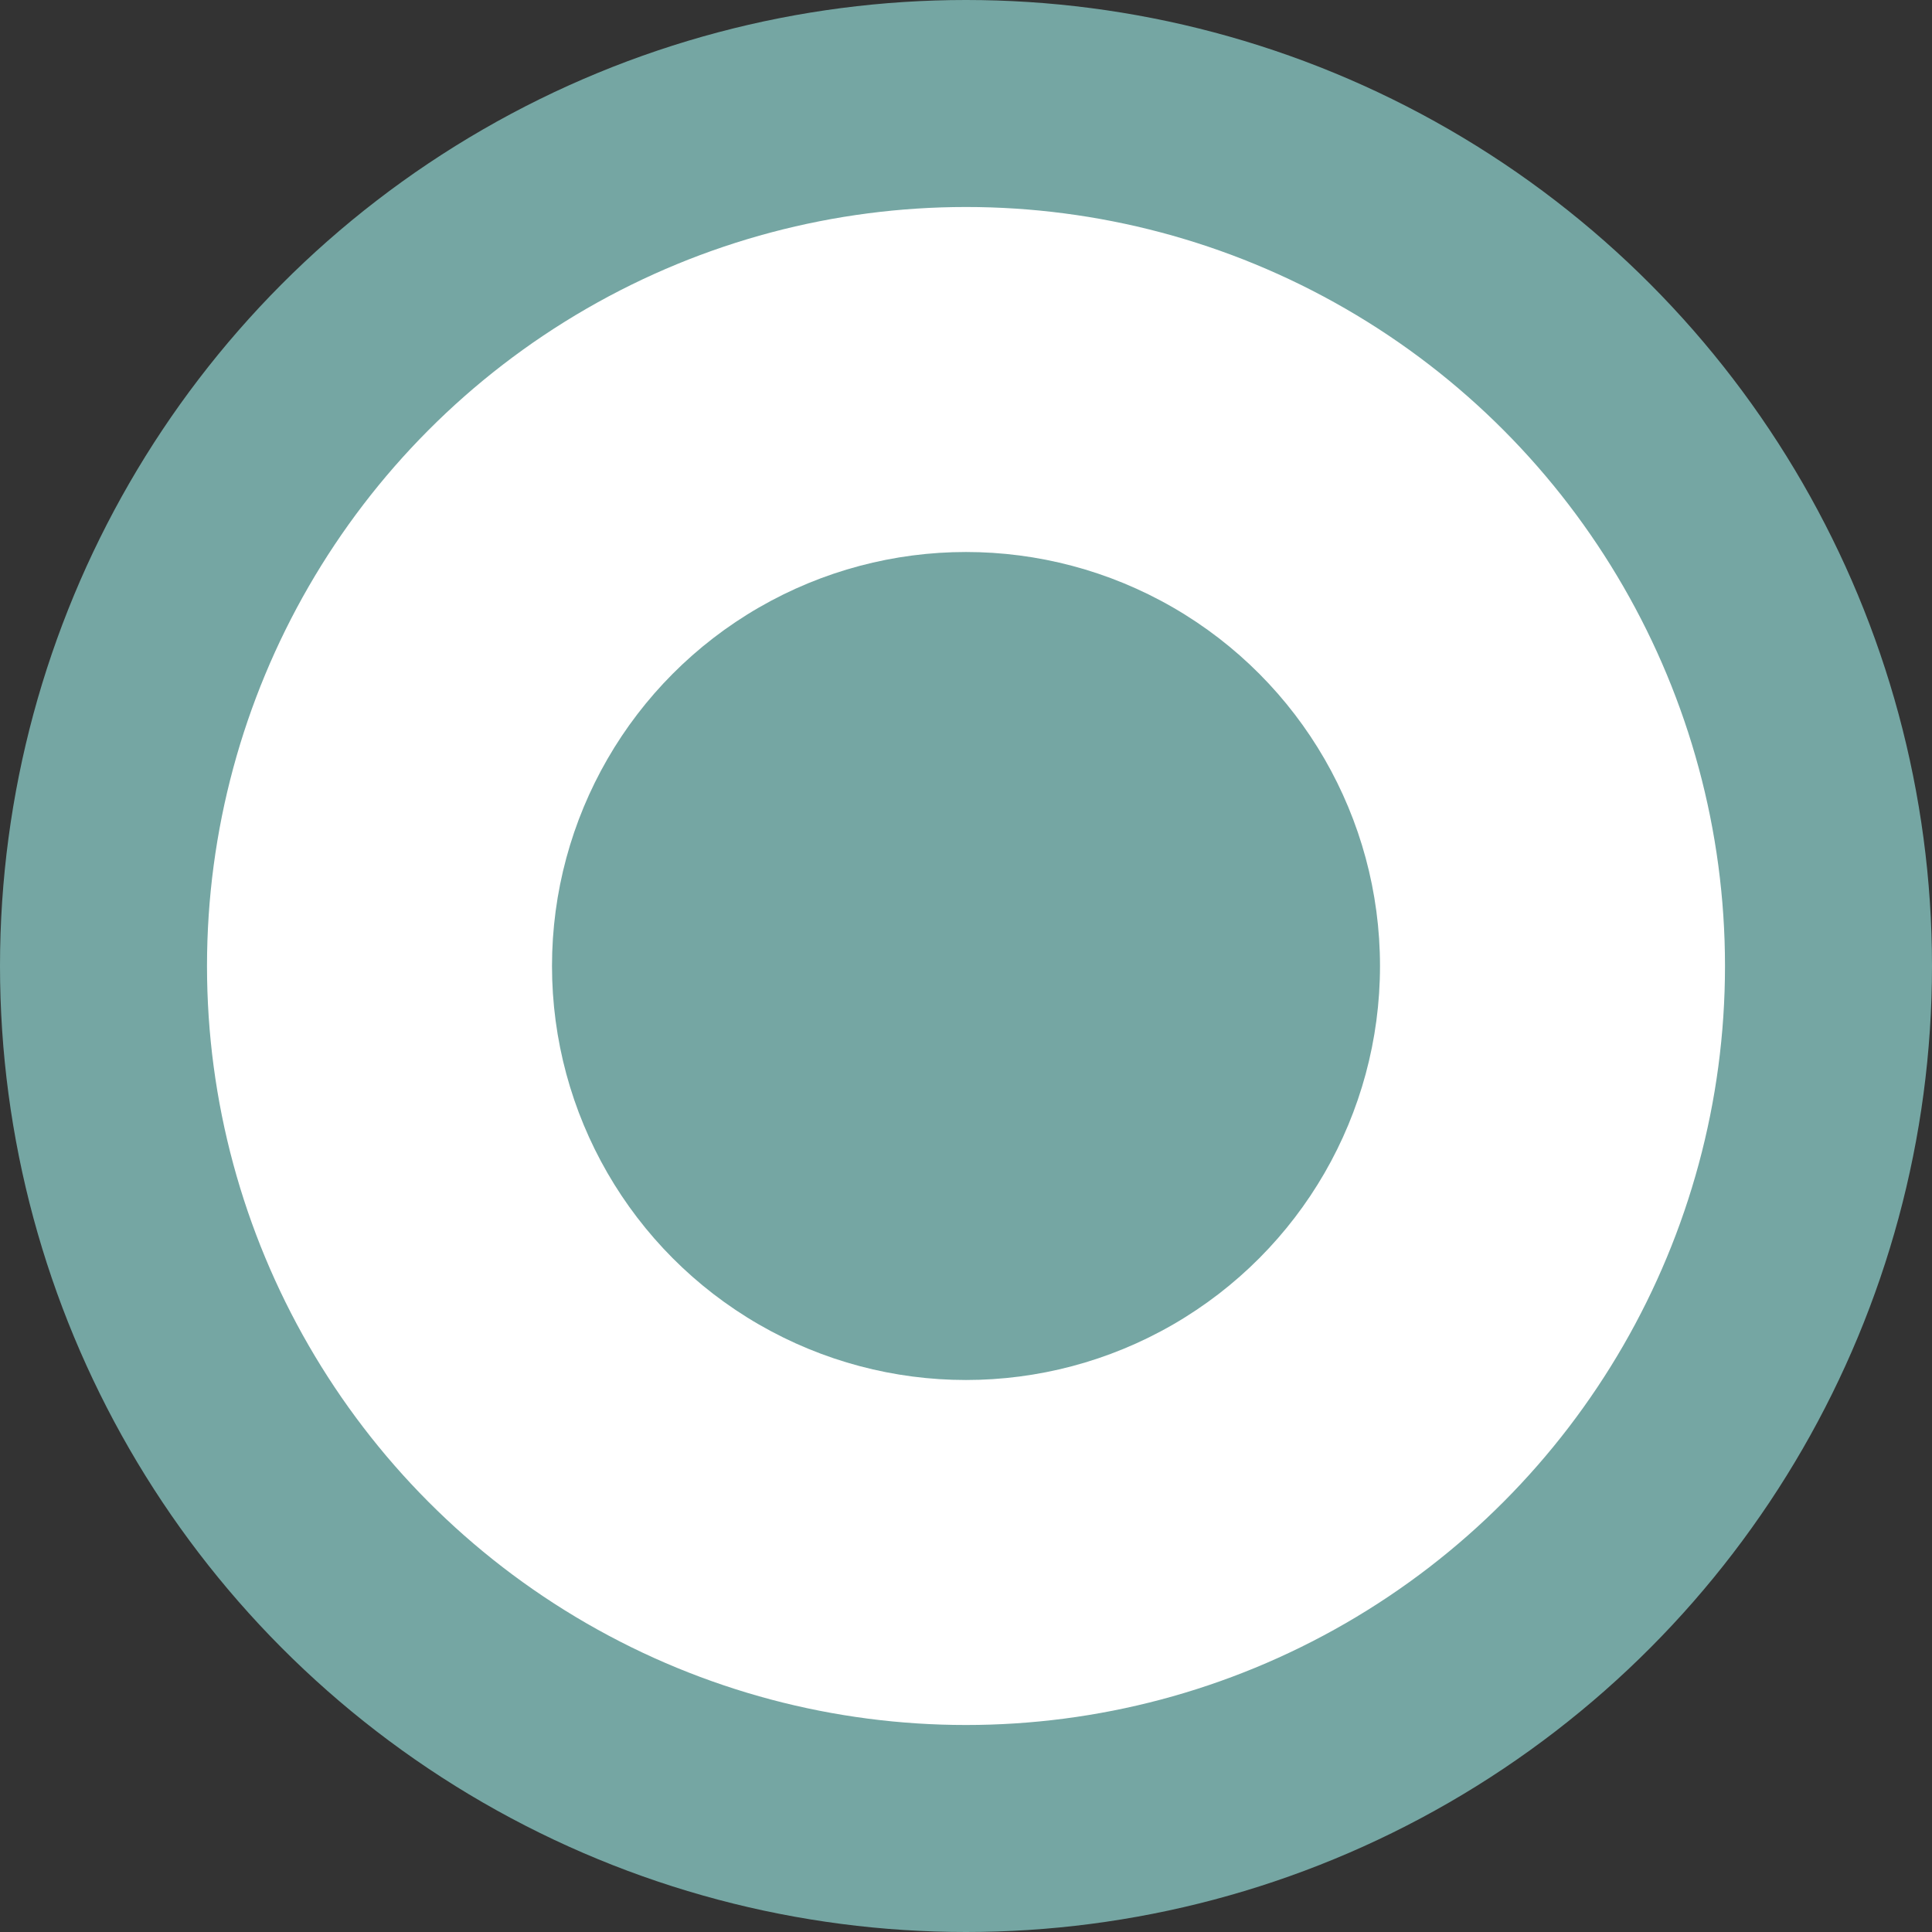
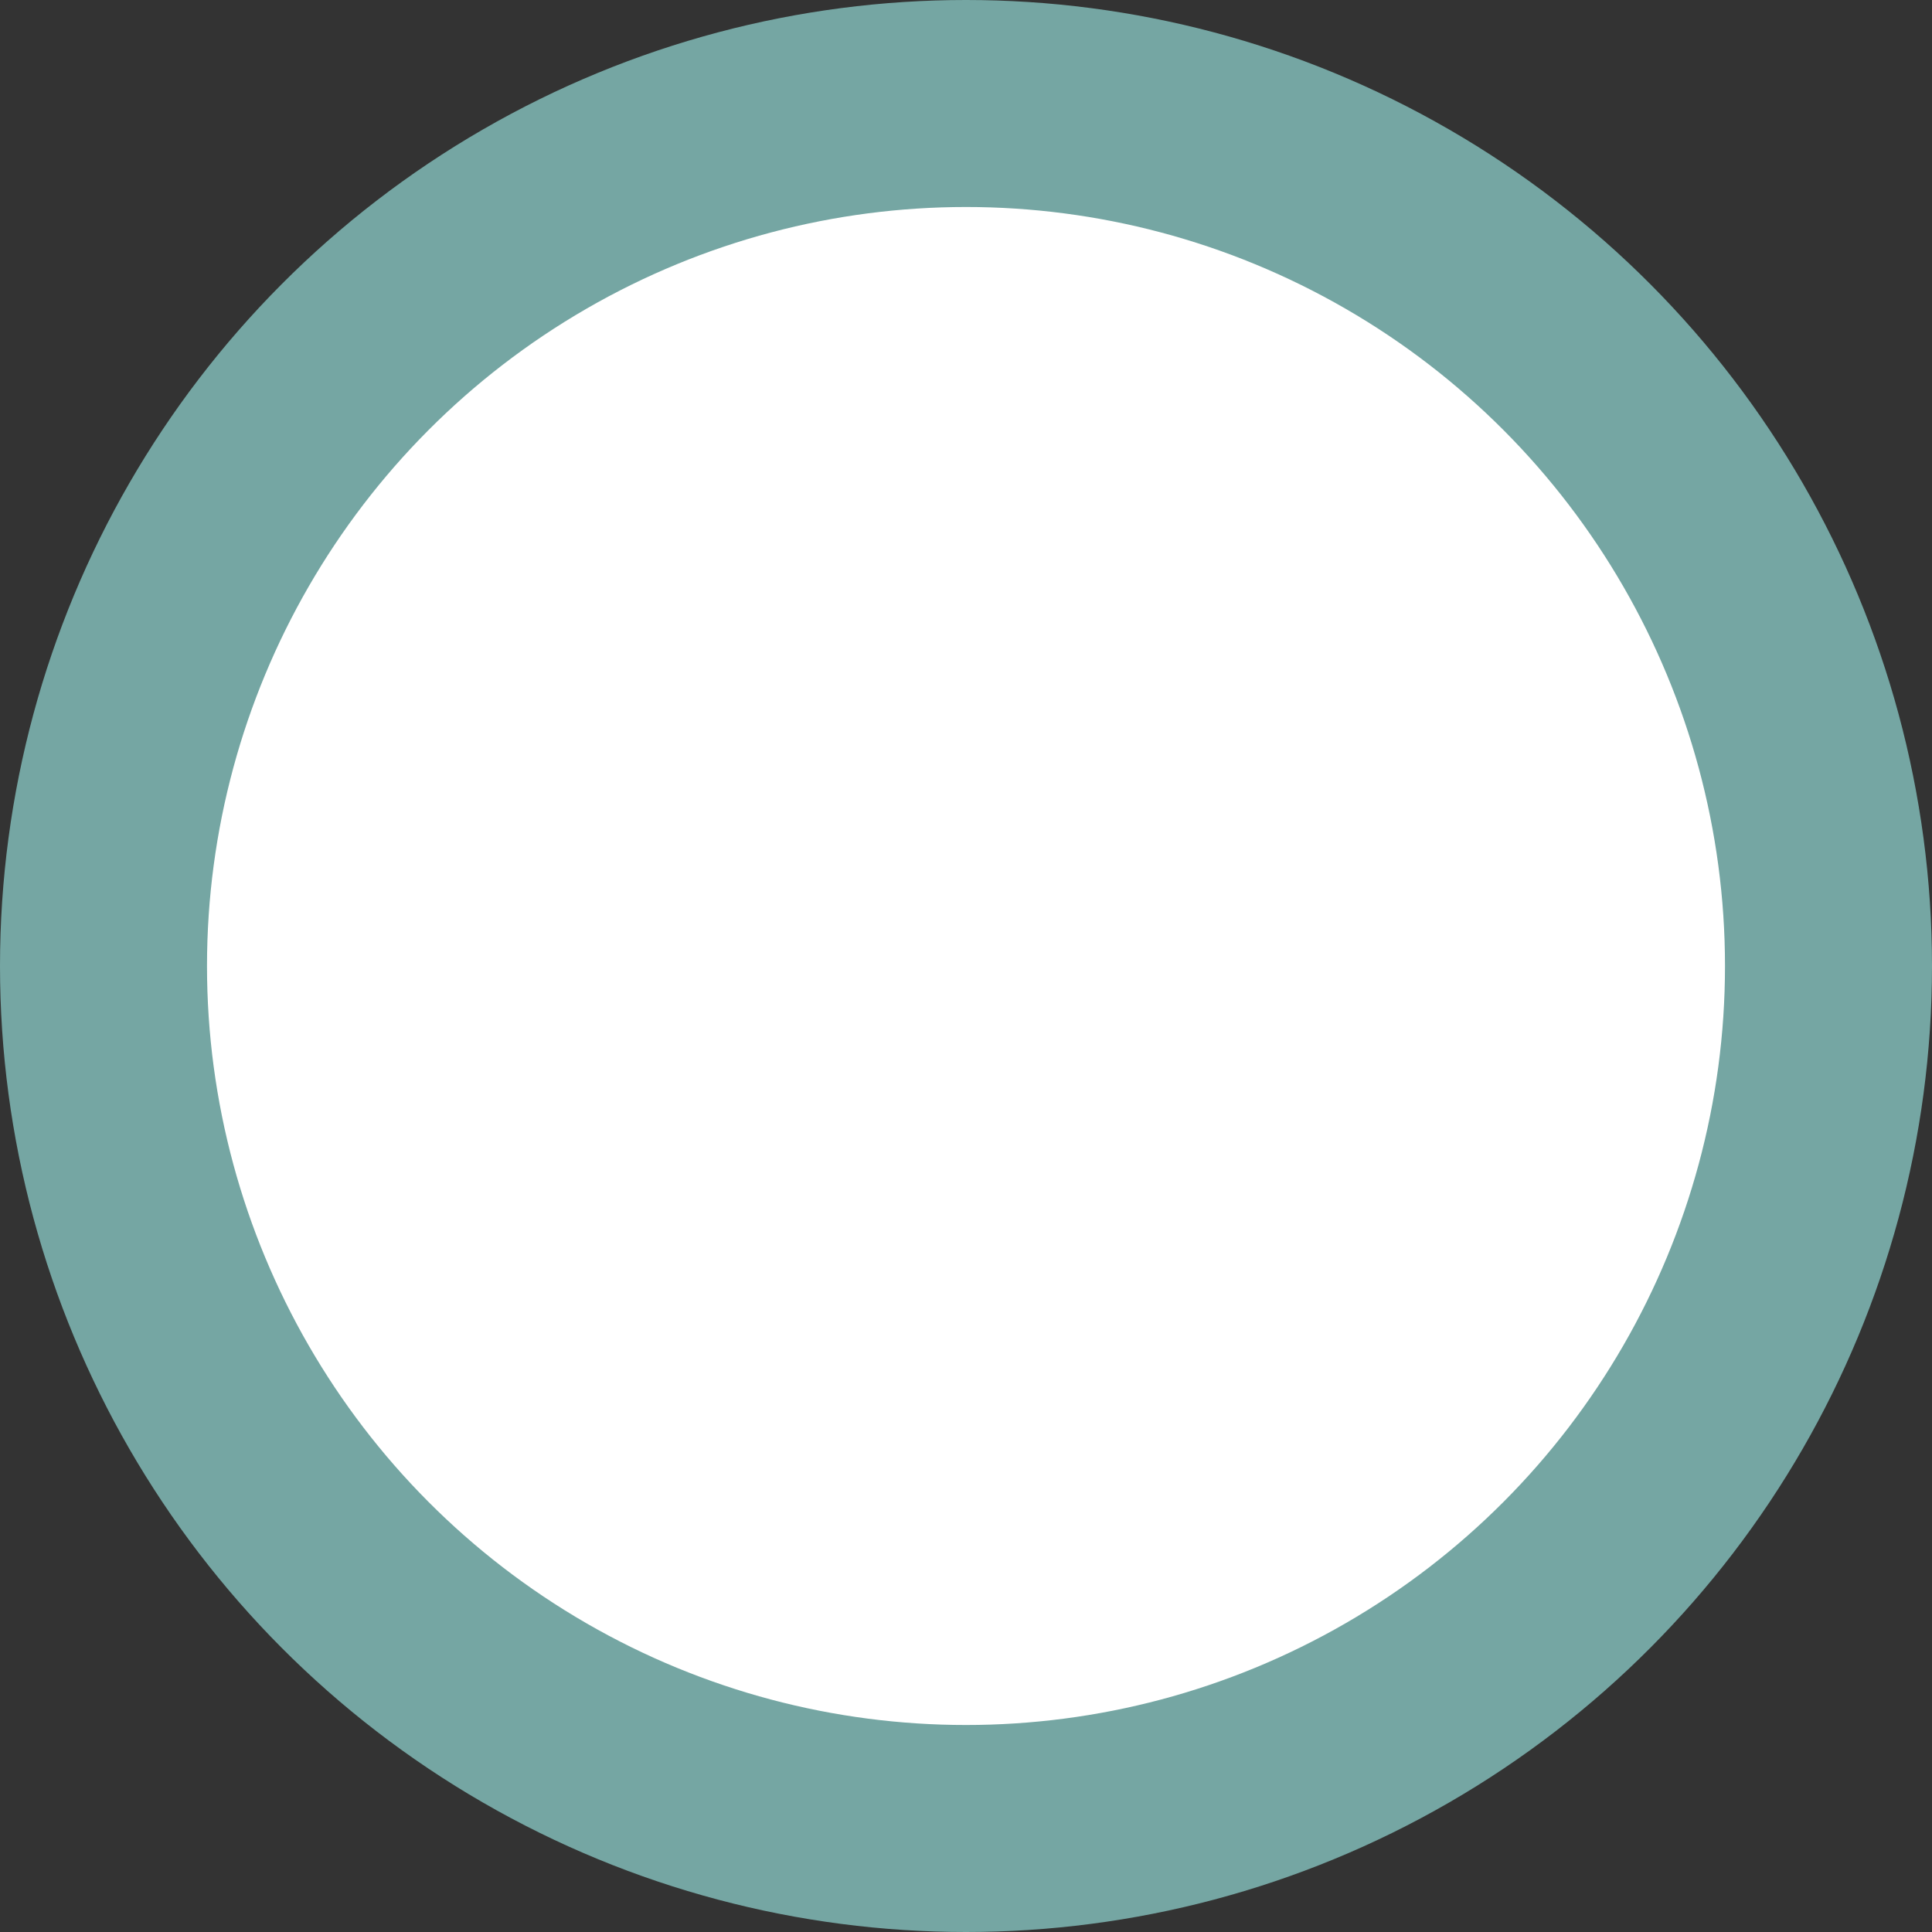
<svg xmlns="http://www.w3.org/2000/svg" width="21px" height="21px" viewBox="0 0 21 21" version="1.1">
  <rect x="0" y="0" width="21" height="21" fill="#333333" stroke="none" />
  <title>indicator copy 2</title>
  <desc>Created with Sketch.</desc>
  <g id="Symbols" stroke="none" stroke-width="1" fill="none" fill-rule="evenodd">
    <g id="trippadvisor" transform="translate(-662, -153)">
      <g id="Group-12" transform="translate(662, 153)">
        <g id="indicator">
          <circle id="Oval" stroke="#75A6A3" stroke-width="2.25" fill="#FFFFFF" cx="10.5" cy="10.5" r="9.375" />
-           <circle id="Oval" fill="#75A6A3" cx="10.5" cy="10.5" r="4.5" />
        </g>
      </g>
    </g>
  </g>
</svg>